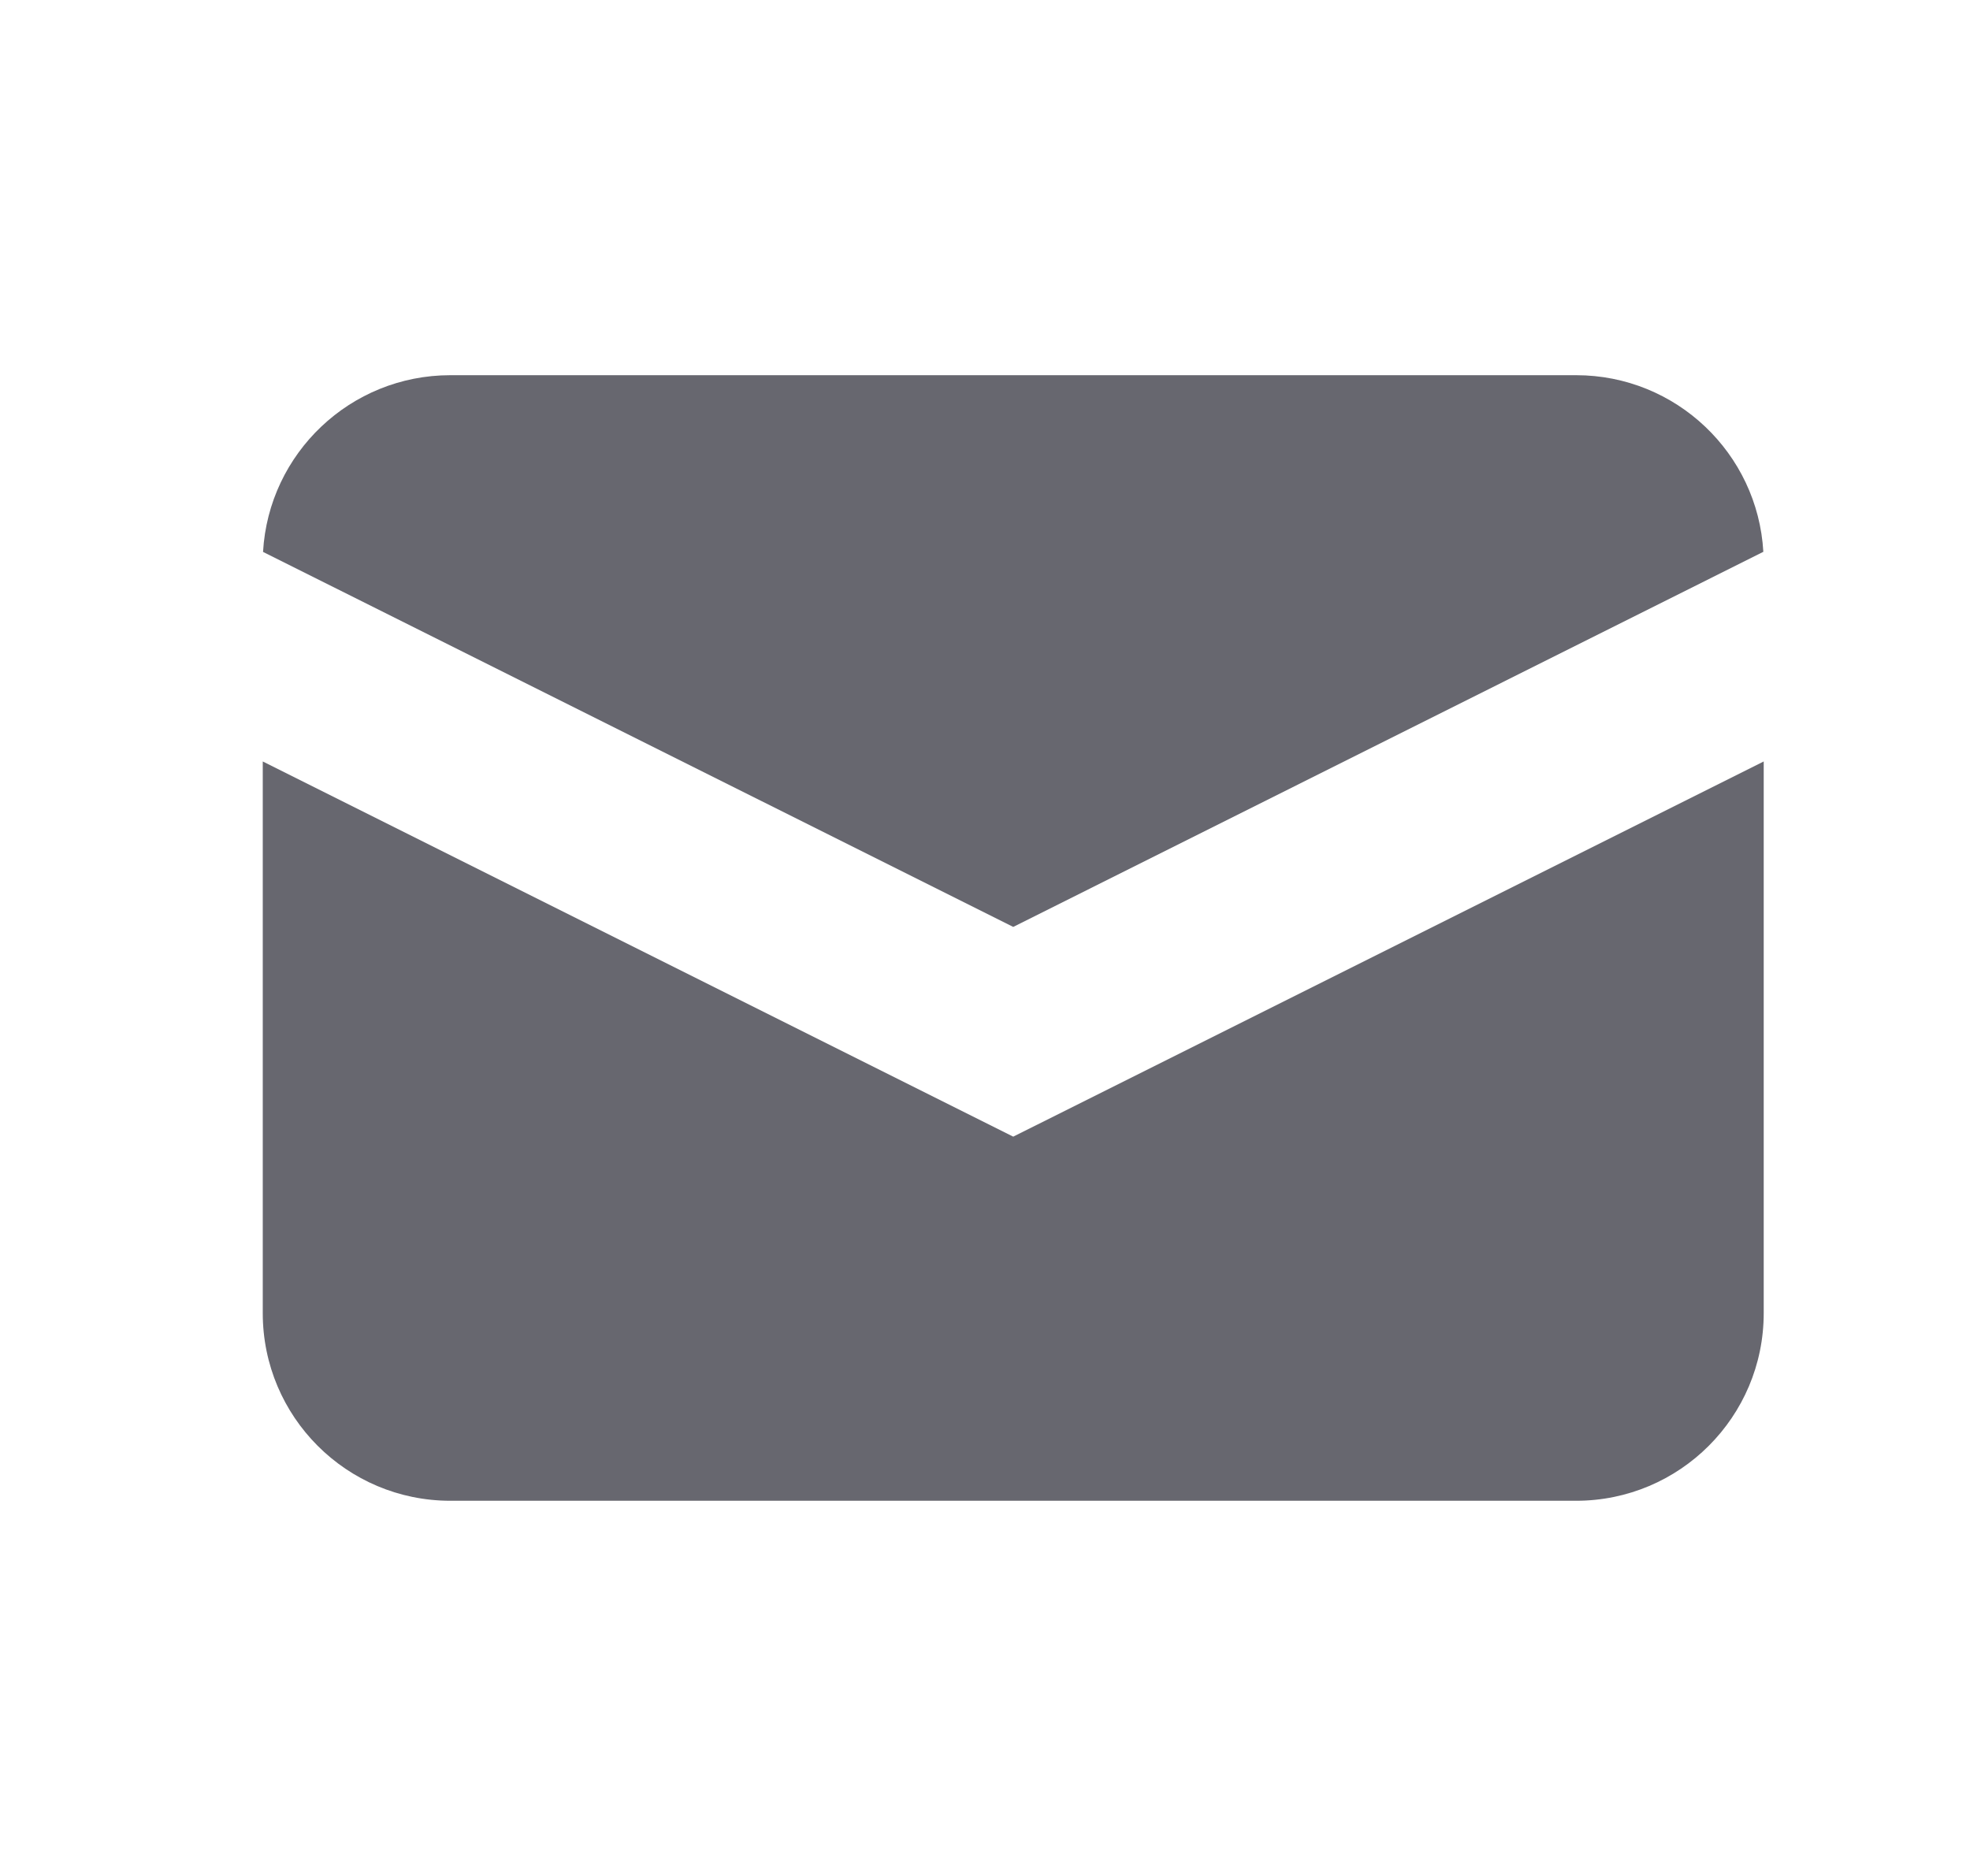
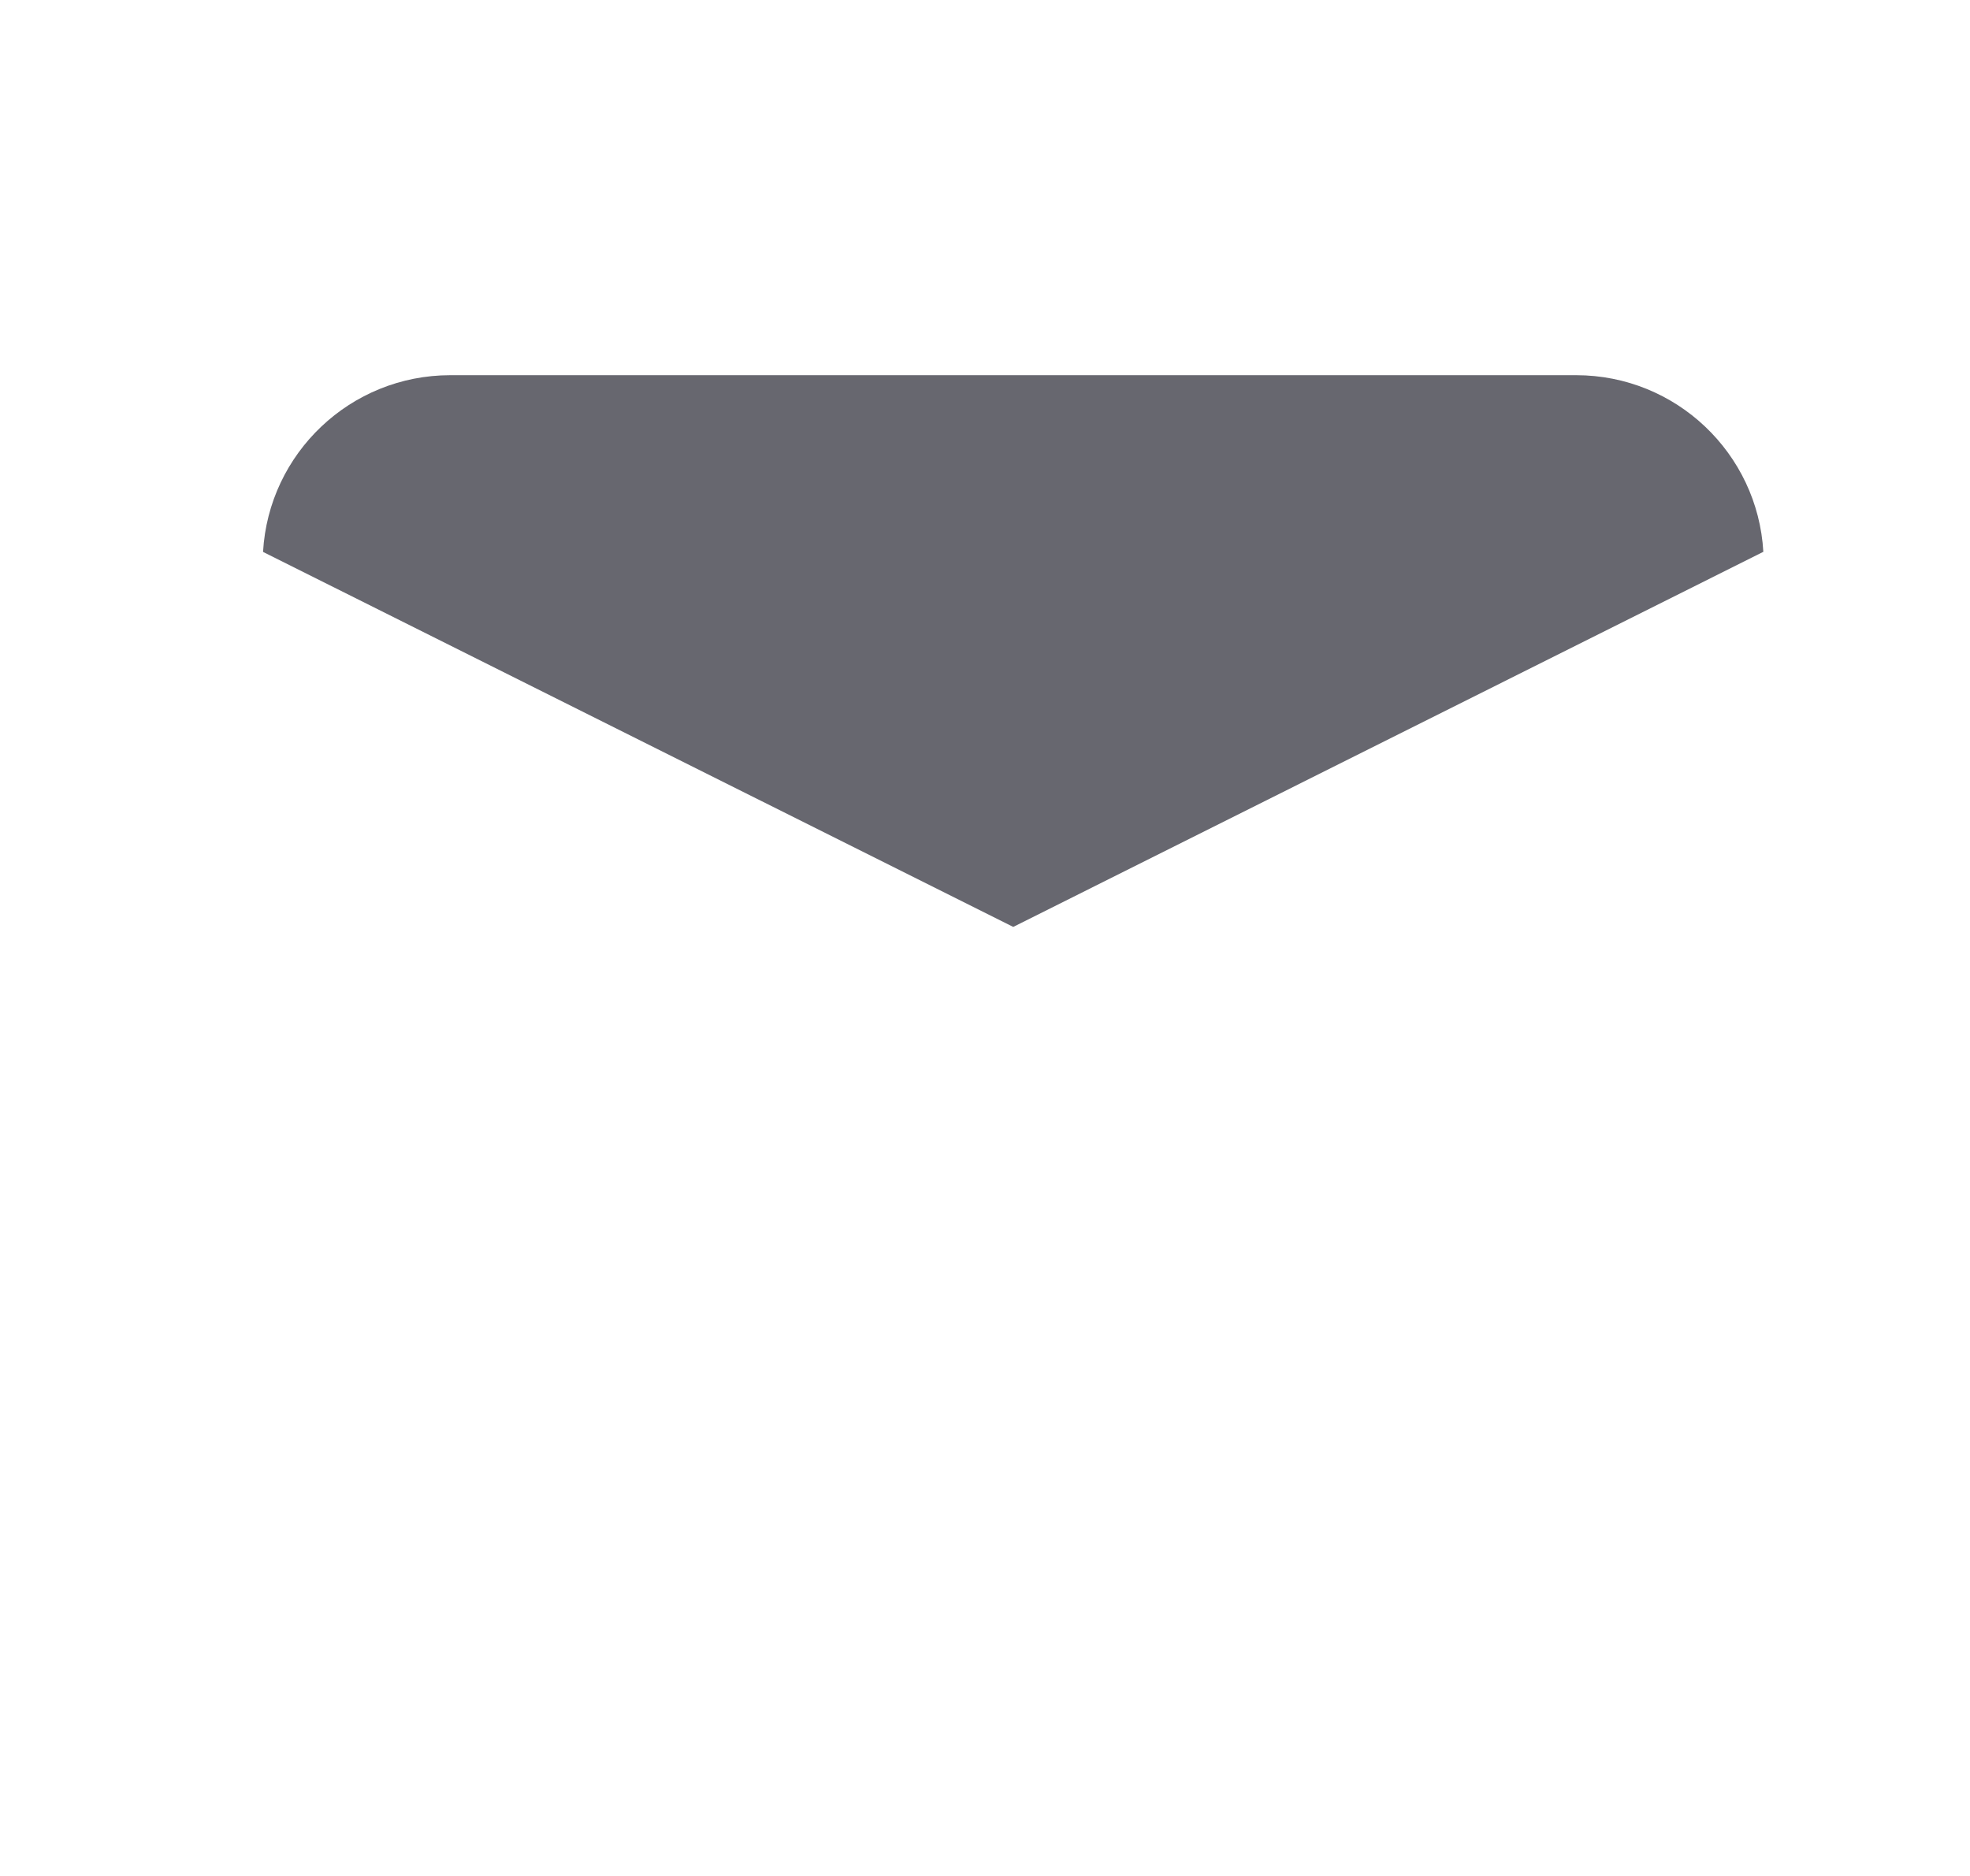
<svg xmlns="http://www.w3.org/2000/svg" width="21" height="20" viewBox="0 0 21 20" fill="none">
  <path d="M2.804 5.884L10.801 9.882L18.797 5.883C18.737 4.833 17.866 4 16.801 4H4.801C3.735 4 2.864 4.833 2.804 5.884Z" fill="#67676F" />
-   <path d="M18.801 8.118L10.801 12.118L2.801 8.118V14C2.801 15.105 3.696 16 4.801 16H16.801C17.905 16 18.801 15.105 18.801 14V8.118Z" fill="#67676F" />
</svg>